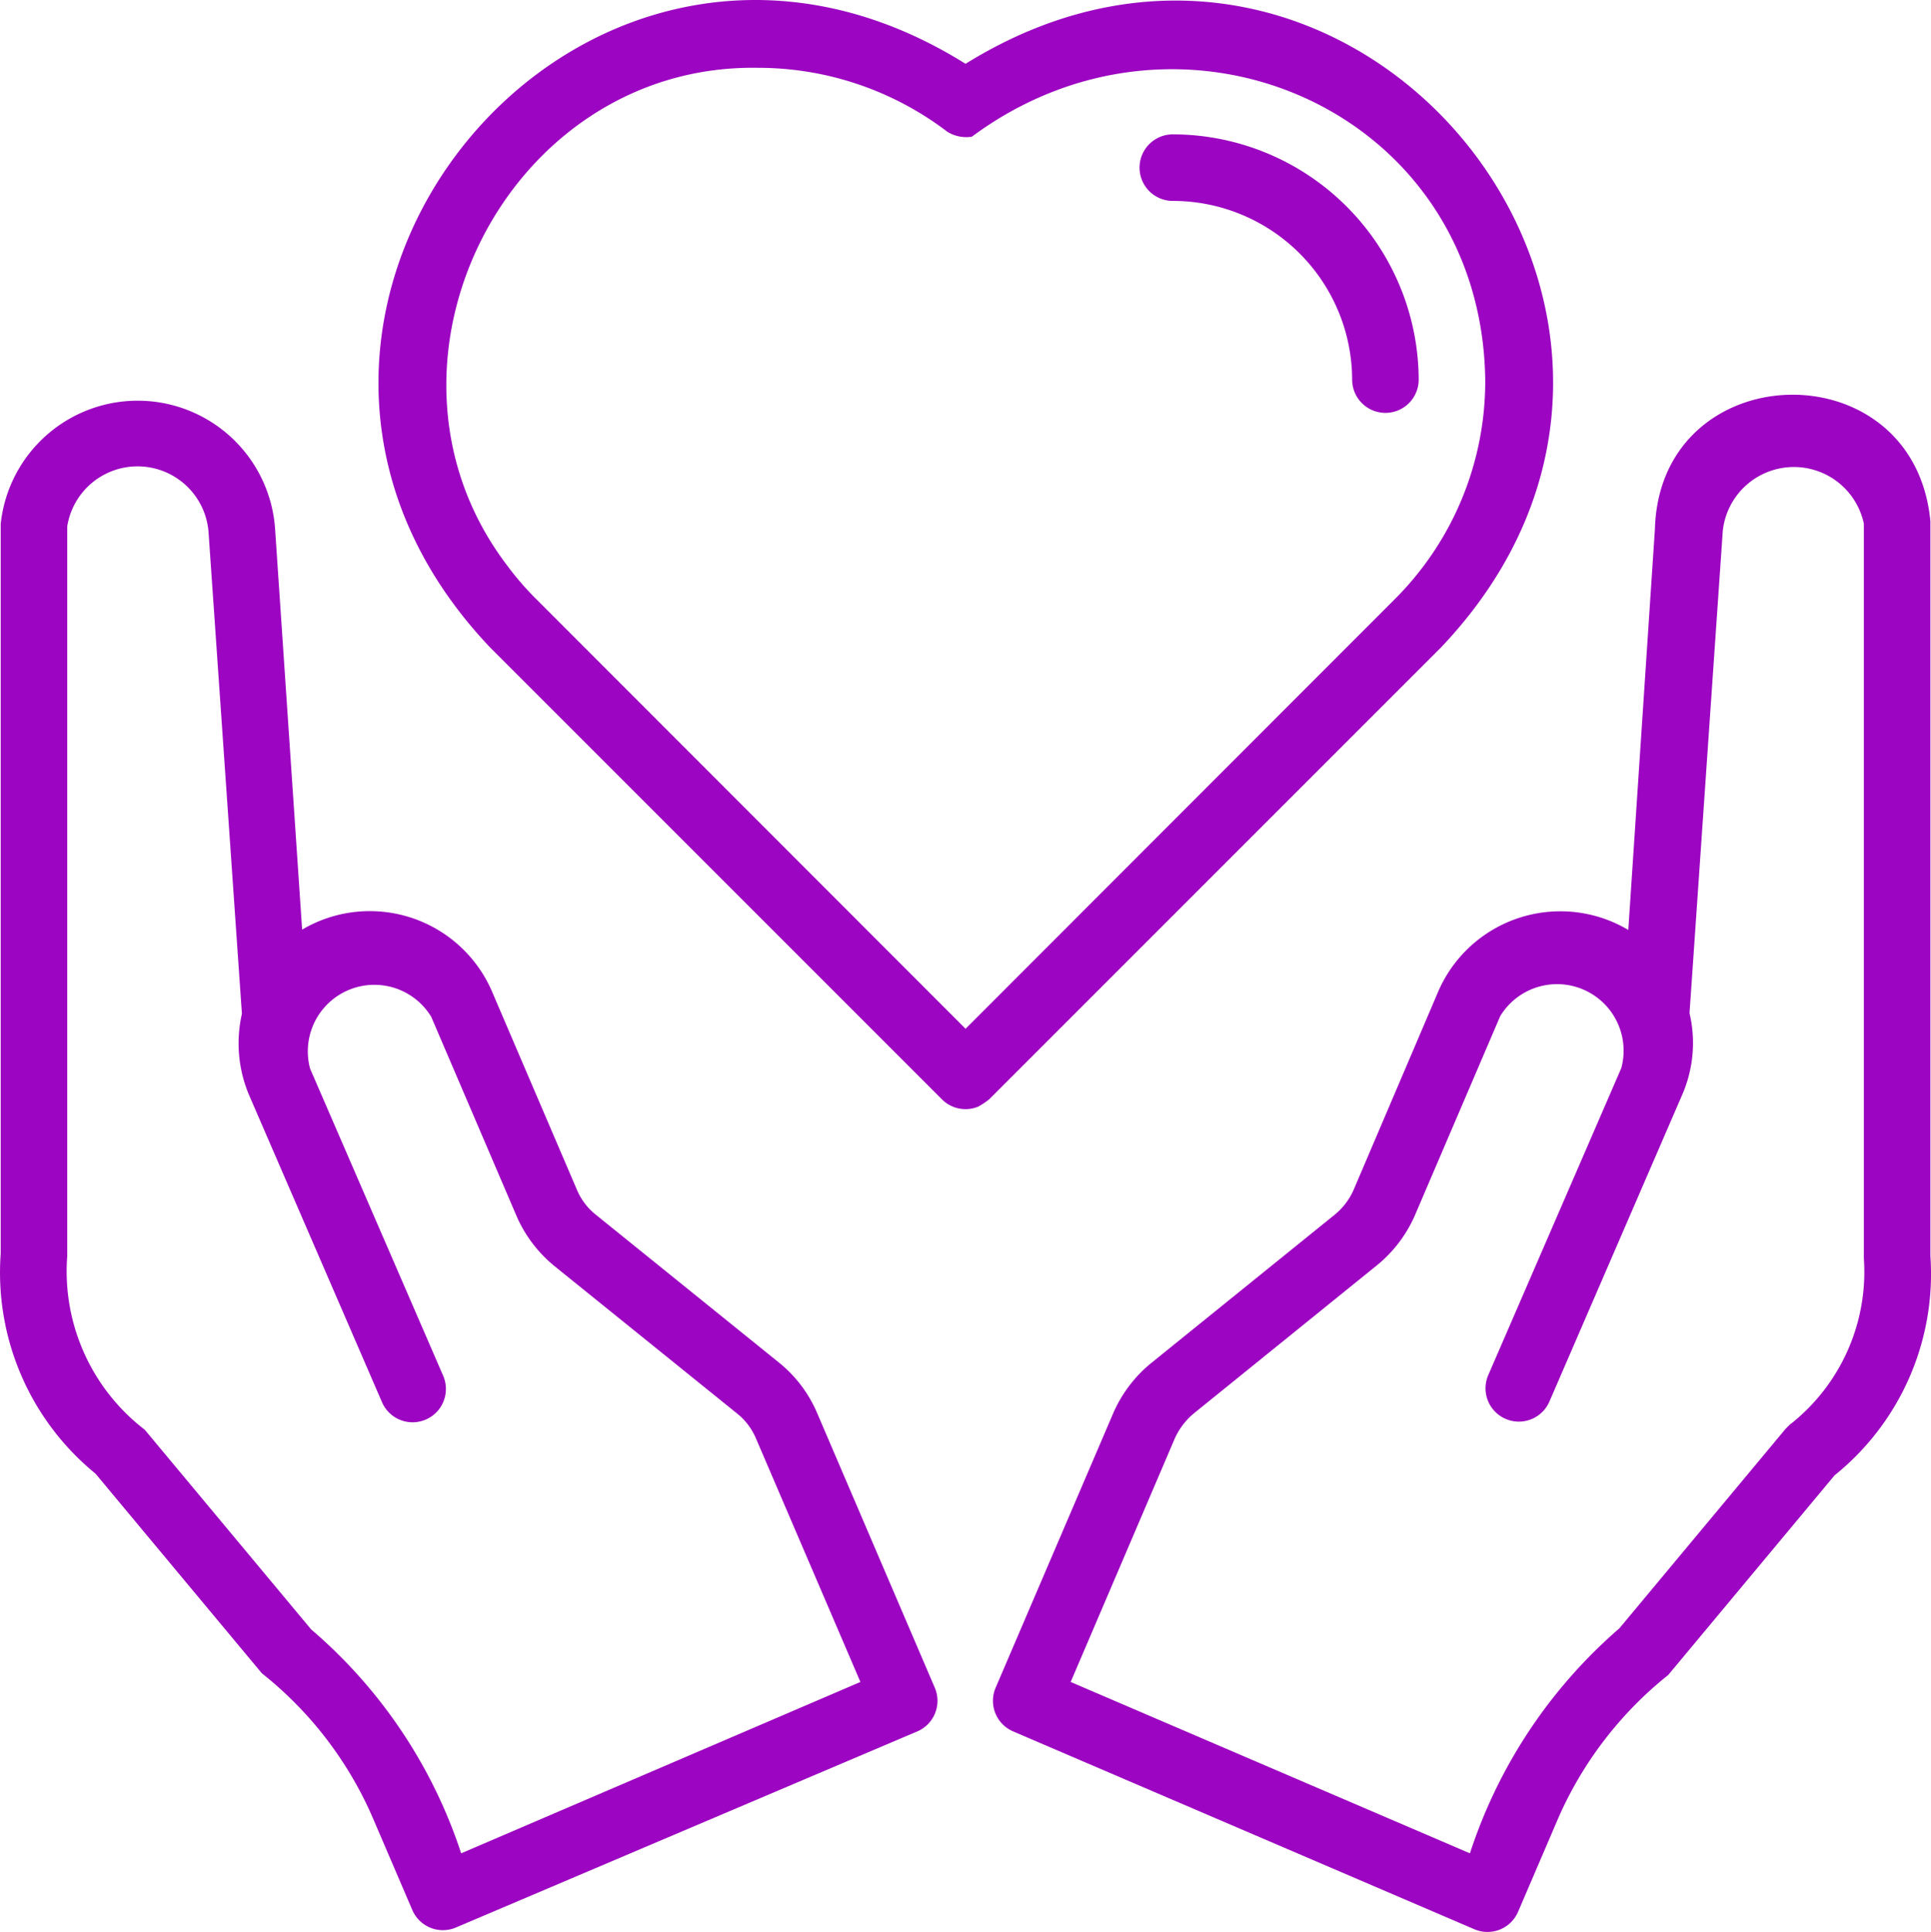
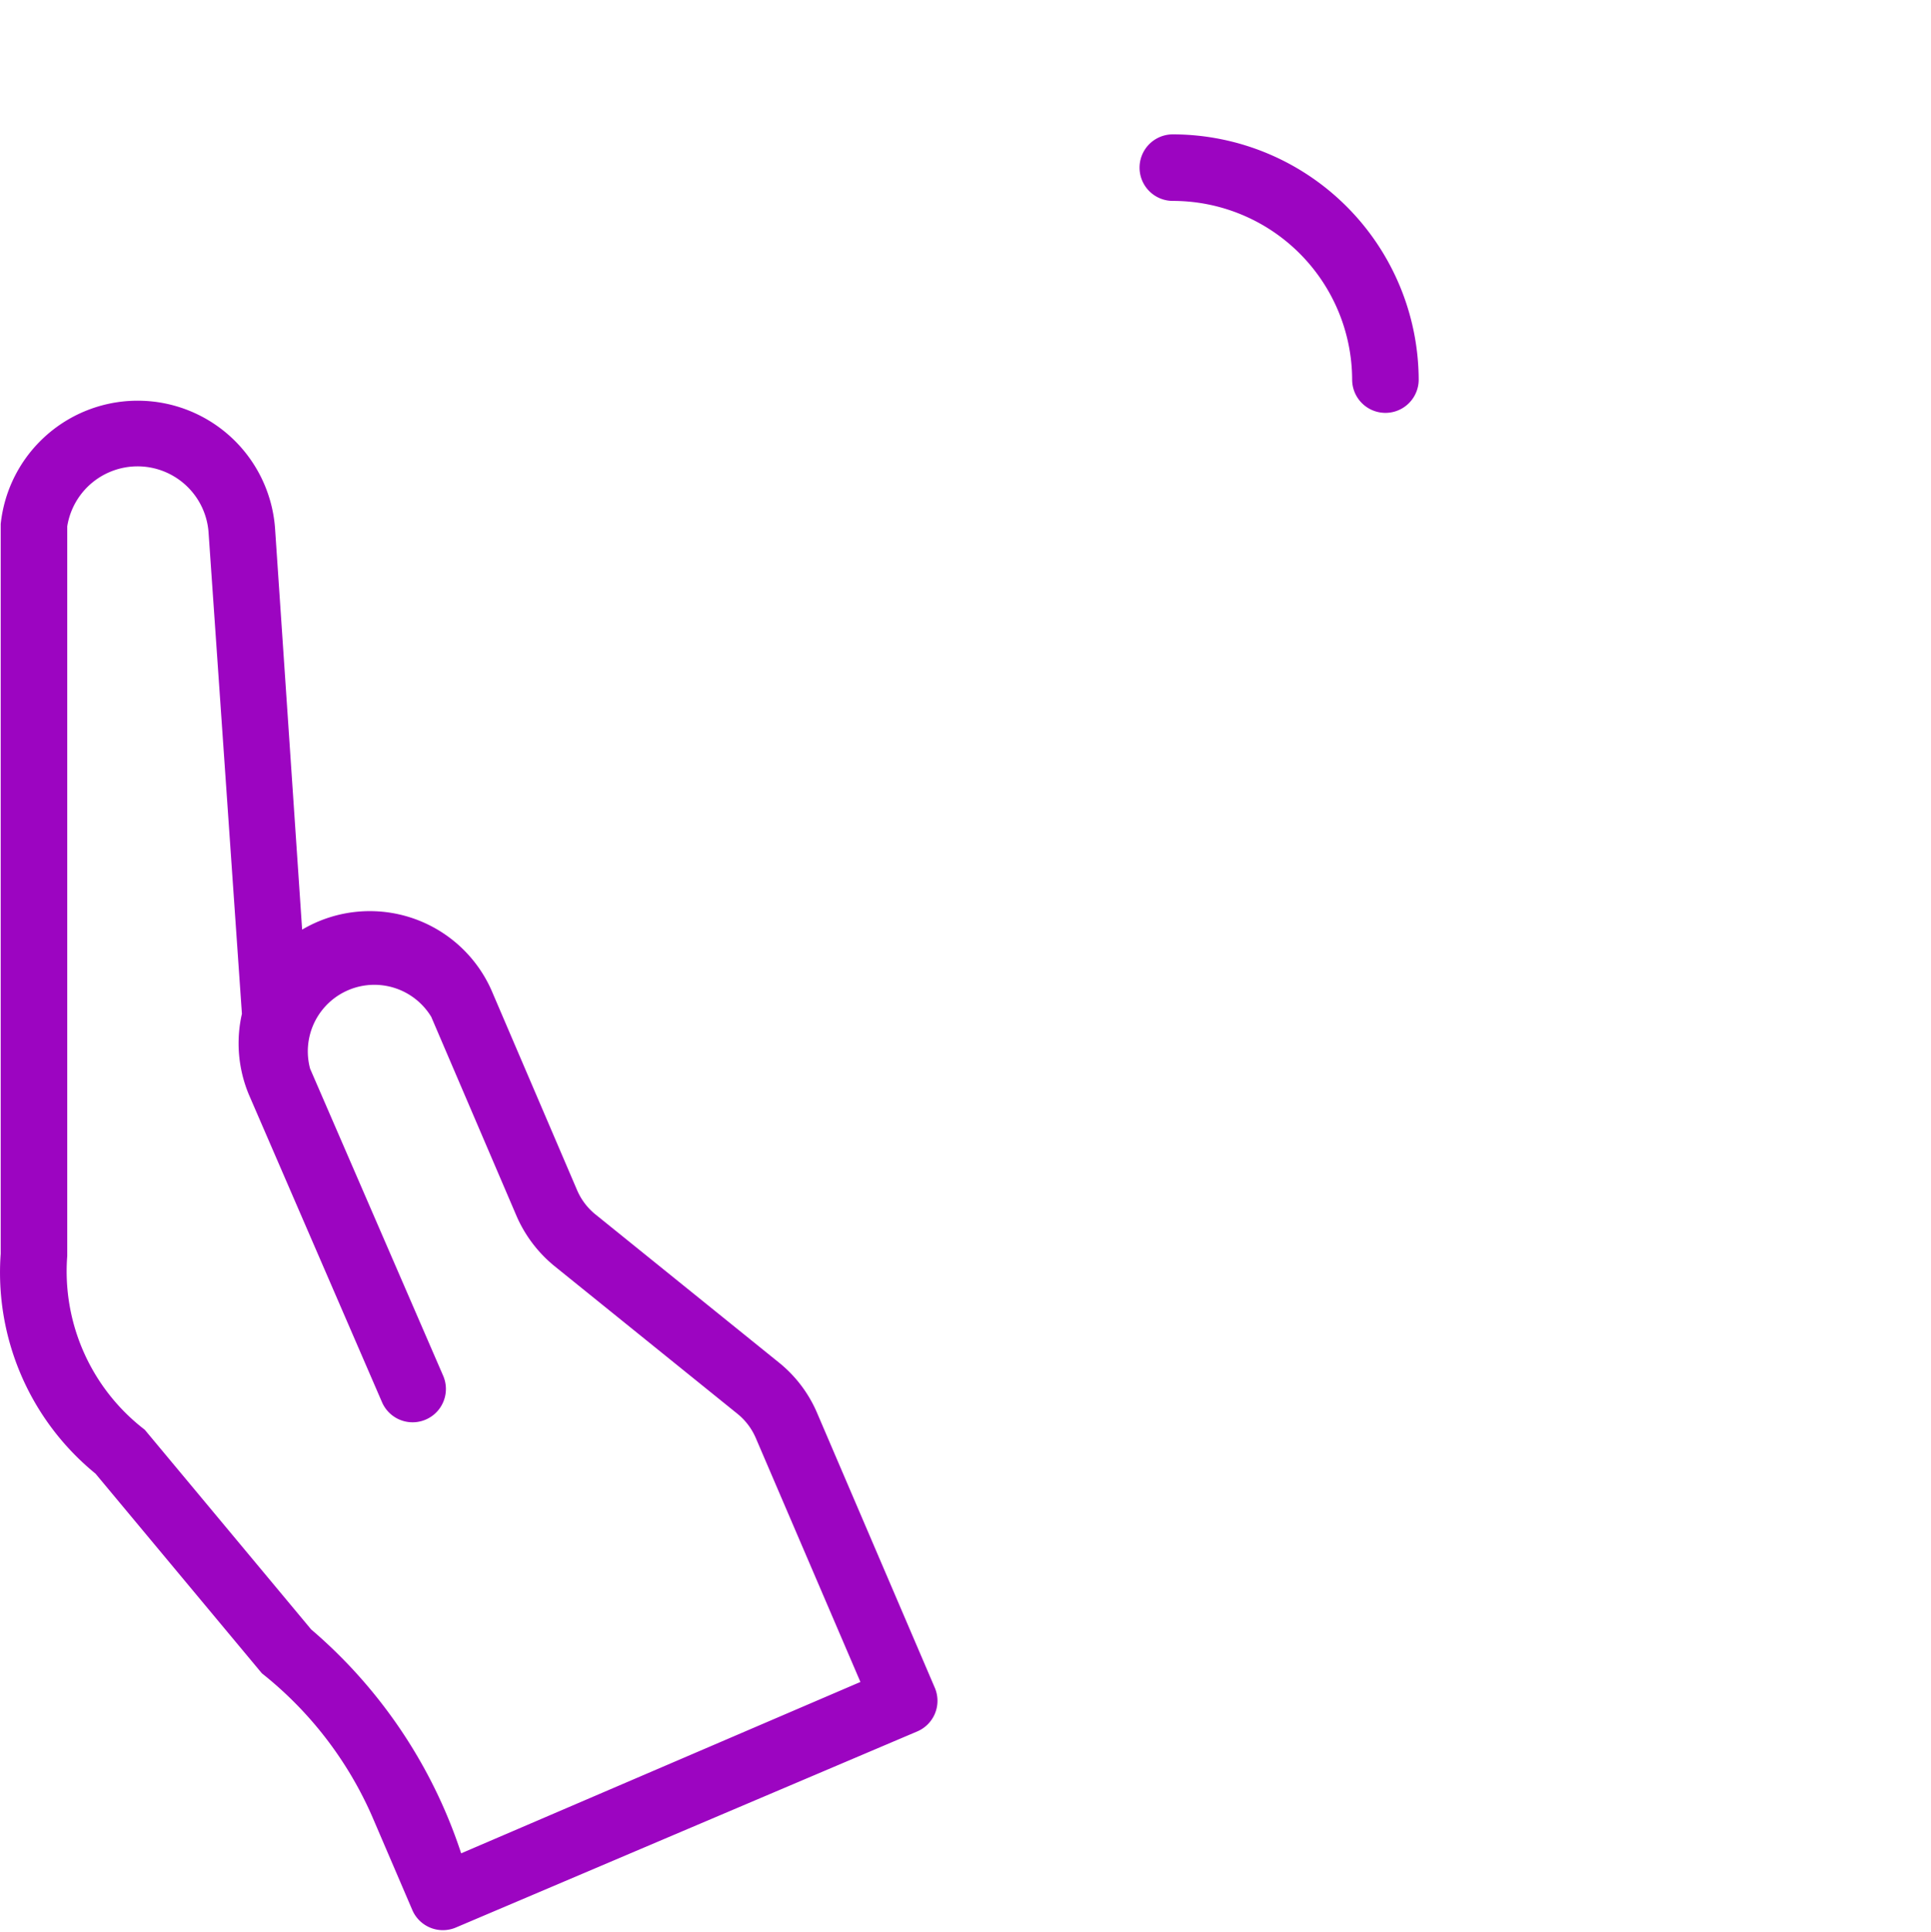
<svg xmlns="http://www.w3.org/2000/svg" id="Слой_1" data-name="Слой 1" viewBox="0 0 58.039 58.061">
  <defs>
    <style>.cls-1{fill:#9c05c1;}</style>
  </defs>
  <title>heart2</title>
  <g id="Layer_28" data-name="Layer 28">
-     <path class="cls-1" d="M58.667,16.13c-.49-5.22-8.13-5-8.28.23l-.8,12.05a4,4,0,0,0-5.7,1.82l-2.56,6a2.001,2.001,0,0,1-.58.75l-5.48,4.43a3.999,3.999,0,0,0-1.16,1.52l-3.53,8.24a1,1,0,0,0,.507,1.32l.023.01,13.85,5.94h0a1,1,0,0,0,1.315-.519l.005-.011,1.21-2.82a11.309,11.309,0,0,1,3.3-4.29l5-6a7.77,7.77,0,0,0,2.88-6.59Zm-4.2,27.12-.15.15-5,6a15.129,15.129,0,0,0-4.49,6.76l-12-5.15,3.13-7.32a2.108,2.108,0,0,1,.57-.75l5.49-4.44a4.001,4.001,0,0,0,1.15-1.5l2.57-6a2,2,0,0,1,3.64,1.56l-4,9.23a1.001,1.001,0,0,0,1.84.79h0l4-9.24a3.9,3.9,0,0,0,.21-2.43l1-14.5a2.15,2.15,0,0,1,4.24-.21V38.28a5.83,5.83,0,0,1-2.19,4.97Z" transform="translate(-0.646 -0.462)" />
    <path class="cls-1" d="M28.737,51.17l-3.53-8.24a3.921,3.921,0,0,0-1.15-1.52l-5.5-4.44a1.899,1.899,0,0,1-.57-.75l-2.57-6a4,4,0,0,0-5.69-1.82l-.81-12a4.14,4.14,0,0,0-8.25-.19V38.14a7.8,7.8,0,0,0,2.85,6.61l5,6a11.241,11.241,0,0,1,3.31,4.29l1.21,2.82a1,1,0,0,0,1.31.53h0l13.86-5.89a1,1,0,0,0,.54-1.307Zm-18.74-1.74-5-6a6,6,0,0,1-2.33-5.22V16.28a2.14,2.14,0,0,1,4.25.22l1,14.43a4,4,0,0,0,.21,2.43l4,9.24a1.001,1.001,0,1,0,1.84-.79h0l-4-9.23a2,2,0,0,1,3.64-1.56l2.57,6a4,4,0,0,0,1.12,1.48l5.5,4.44a1.901,1.901,0,0,1,.57.75l3.14,7.32-12,5.15A15,15,0,0,0,9.997,49.43Z" transform="translate(-0.646 -0.462)" />
-     <path class="cls-1" d="M43.957,19.92c9.42-9.91-2.71-24.73-14.29-17.54-11.57-7.24-23.68,7.65-14.29,17.54l13.58,13.58a1,1,0,0,0,1.09.22,2.379,2.379,0,0,0,.33-.22Zm-28.08-2.48c-4.55-6,0-15.07,7.55-14.94a9.38,9.38,0,0,1,5.69,1.92,1.08,1.08,0,0,0,.74.15c6.35-4.71,15.32-.78,15.43,7.31a9.25,9.25,0,0,1-2.75,6.62l-12.87,12.88L16.797,18.5A8.811,8.811,0,0,1,15.877,17.44Z" transform="translate(-0.646 -0.462)" />
    <path class="cls-1" d="M35.897,6.5a5.39,5.39,0,0,1,5.39,5.37,1,1,0,0,0,2,0,7.4,7.4,0,0,0-7.39-7.37,1,1,0,0,0,0,2Z" transform="translate(-0.646 -0.462)" />
  </g>
</svg>